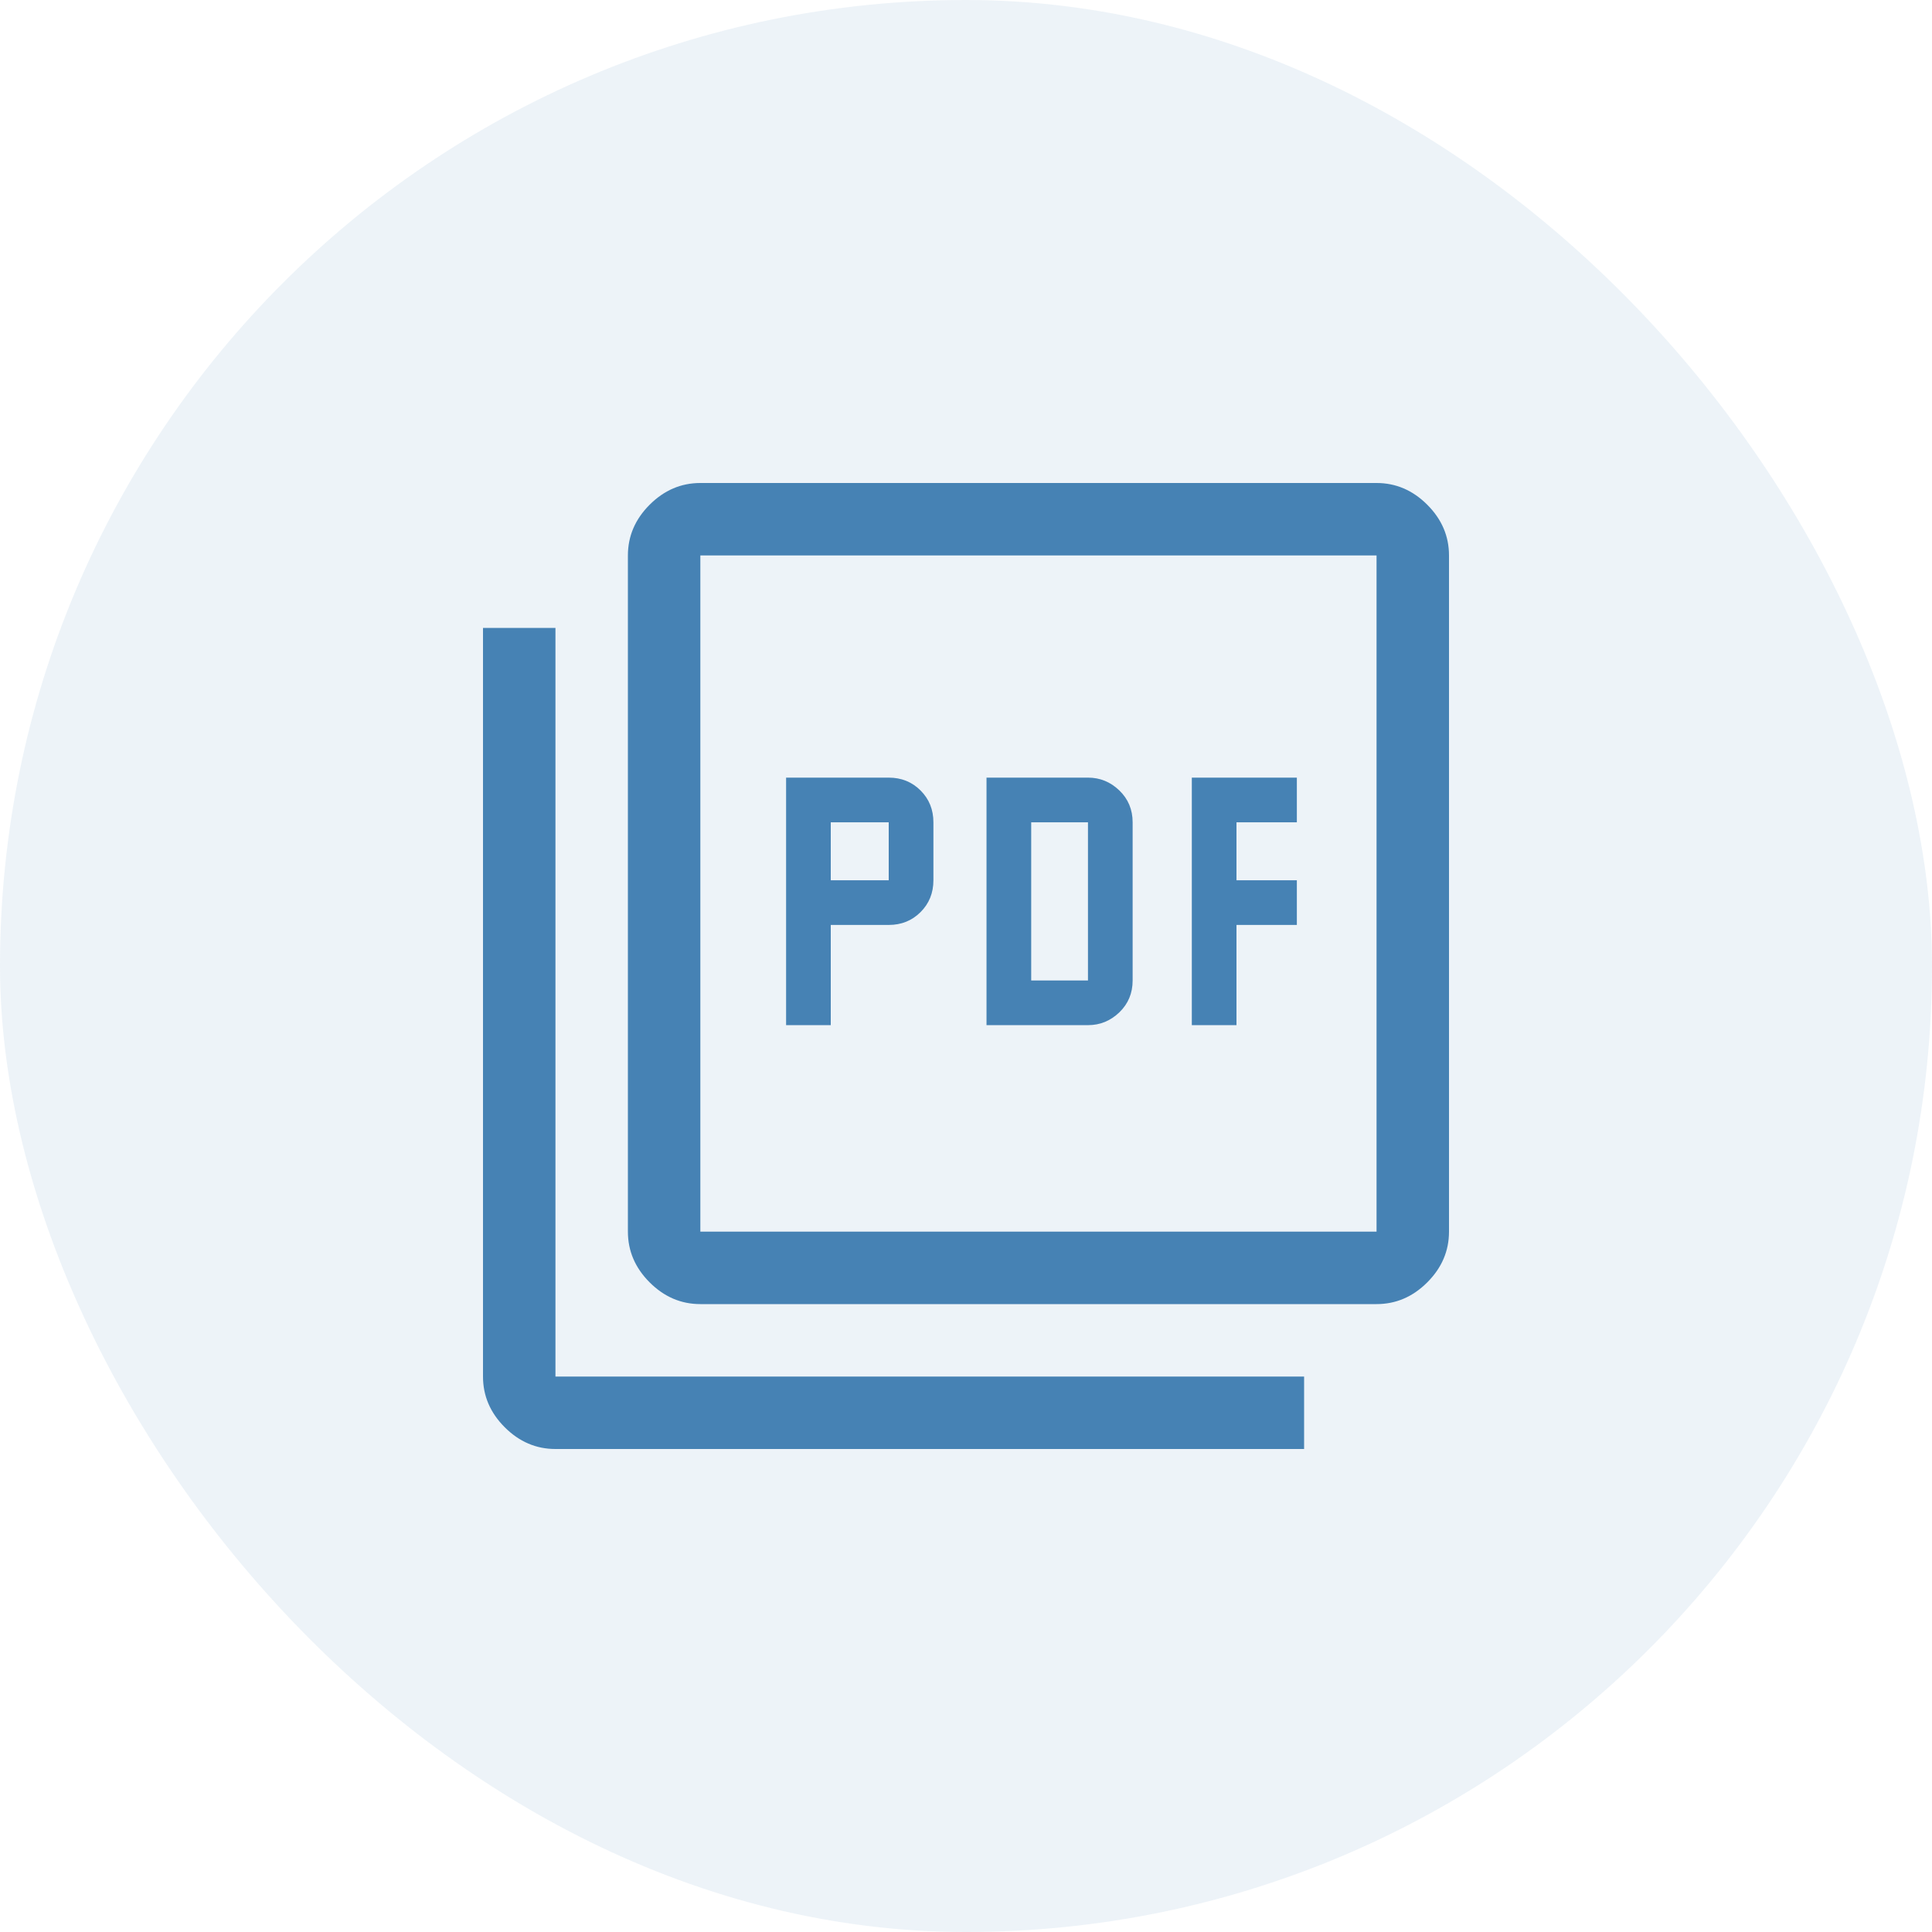
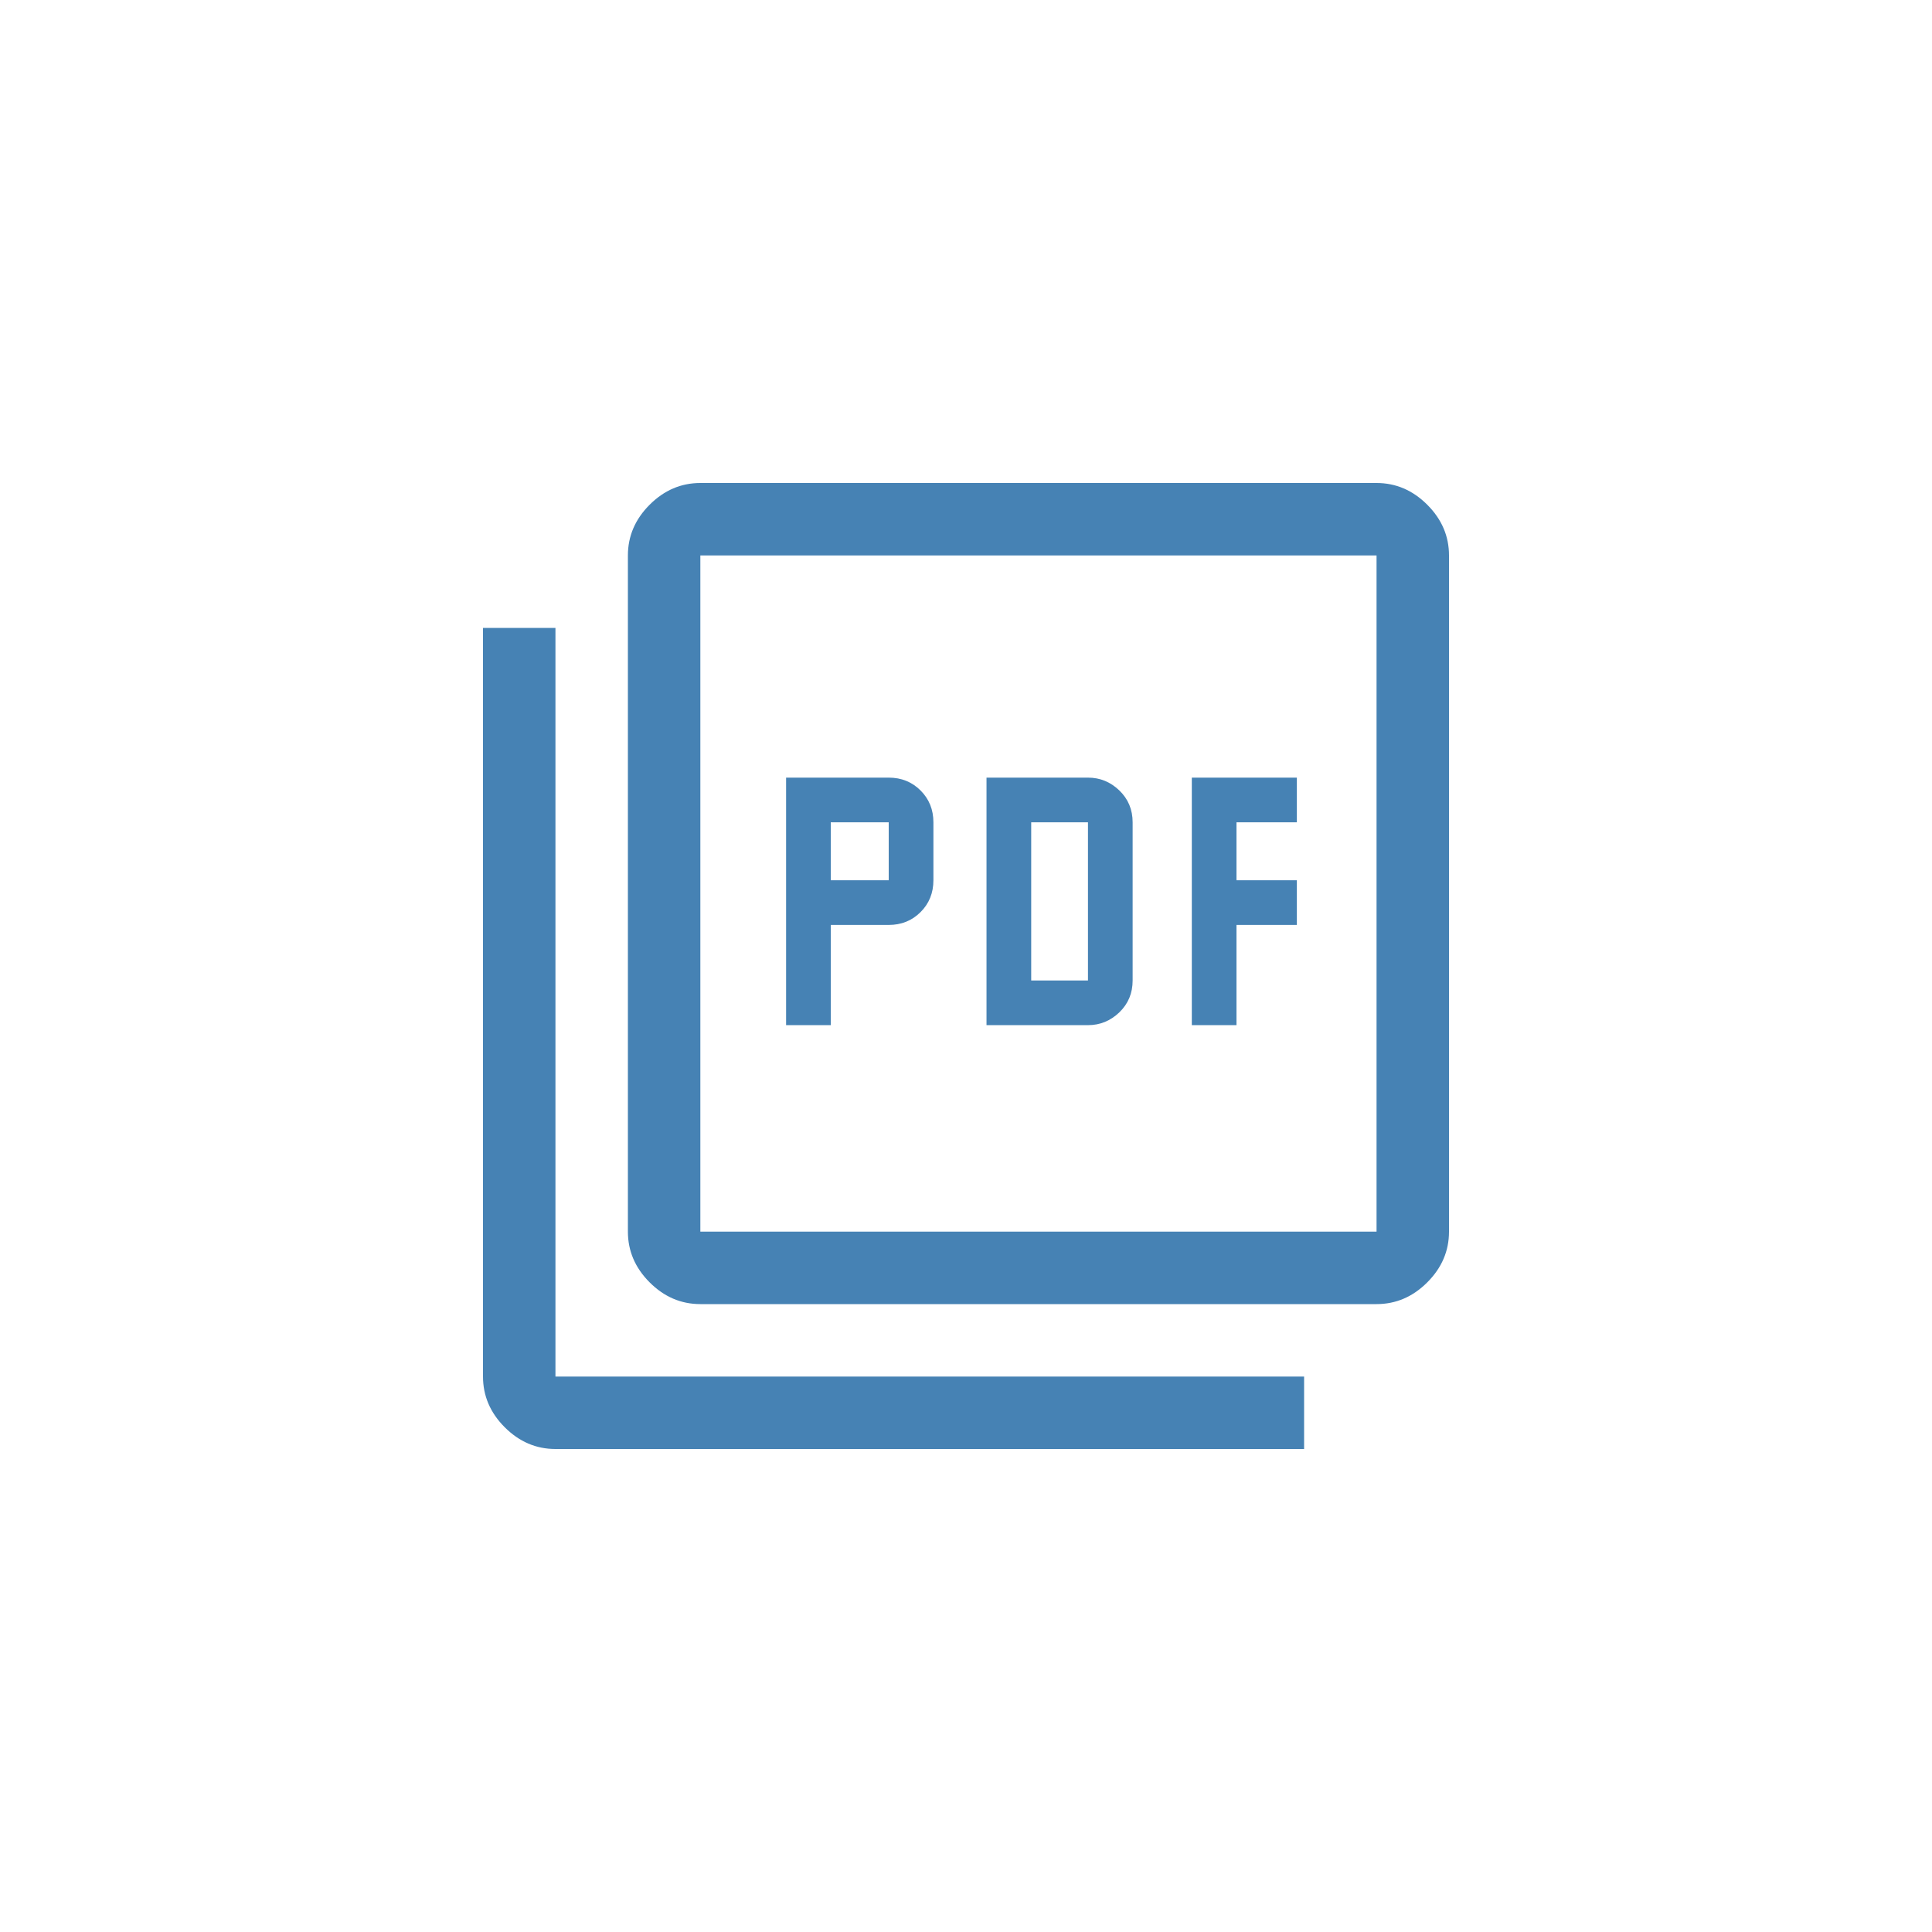
<svg xmlns="http://www.w3.org/2000/svg" width="60" height="60" viewBox="0 0 60 60" fill="none">
-   <rect width="60" height="60" rx="30" fill="#4682B4" fill-opacity="0.1" />
-   <path d="M24.413 31.837H25.8V28.725H27.6C27.993 28.725 28.323 28.592 28.589 28.326C28.855 28.06 28.988 27.731 28.988 27.337V25.538C28.988 25.144 28.855 24.815 28.589 24.549C28.323 24.283 27.993 24.15 27.6 24.15H24.413V31.837ZM25.8 27.337V25.538H27.6V27.337H25.8ZM30.637 31.837H33.788C34.163 31.837 34.487 31.704 34.763 31.439C35.038 31.173 35.175 30.843 35.175 30.45V25.538C35.175 25.144 35.038 24.815 34.763 24.549C34.487 24.283 34.163 24.15 33.788 24.15H30.637V31.837ZM32.025 30.45V25.538H33.788V30.45H32.025ZM37.013 31.837H38.4V28.725H40.275V27.337H38.4V25.538H40.275V24.15H37.013V31.837ZM21.75 40.5C21.15 40.5 20.625 40.275 20.175 39.825C19.725 39.375 19.5 38.85 19.5 38.25V17.25C19.5 16.65 19.725 16.125 20.175 15.675C20.625 15.225 21.15 15 21.75 15H42.75C43.35 15 43.875 15.225 44.325 15.675C44.775 16.125 45 16.65 45 17.25V38.25C45 38.85 44.775 39.375 44.325 39.825C43.875 40.275 43.35 40.5 42.75 40.5H21.75ZM21.75 38.25H42.75V17.25H21.75V38.25ZM17.25 45C16.65 45 16.125 44.775 15.675 44.325C15.225 43.875 15 43.35 15 42.75V19.5H17.25V42.75H40.5V45H17.25Z" fill="#4682B4" />
+   <path d="M24.413 31.837H25.8V28.725H27.6C27.993 28.725 28.323 28.592 28.589 28.326C28.855 28.06 28.988 27.731 28.988 27.337V25.538C28.988 25.144 28.855 24.815 28.589 24.549C28.323 24.283 27.993 24.15 27.6 24.15H24.413V31.837ZM25.8 27.337V25.538H27.6V27.337H25.8M30.637 31.837H33.788C34.163 31.837 34.487 31.704 34.763 31.439C35.038 31.173 35.175 30.843 35.175 30.45V25.538C35.175 25.144 35.038 24.815 34.763 24.549C34.487 24.283 34.163 24.15 33.788 24.15H30.637V31.837ZM32.025 30.45V25.538H33.788V30.45H32.025ZM37.013 31.837H38.4V28.725H40.275V27.337H38.4V25.538H40.275V24.15H37.013V31.837ZM21.75 40.5C21.15 40.5 20.625 40.275 20.175 39.825C19.725 39.375 19.5 38.85 19.5 38.25V17.25C19.5 16.65 19.725 16.125 20.175 15.675C20.625 15.225 21.15 15 21.75 15H42.75C43.35 15 43.875 15.225 44.325 15.675C44.775 16.125 45 16.65 45 17.25V38.25C45 38.85 44.775 39.375 44.325 39.825C43.875 40.275 43.35 40.5 42.75 40.5H21.75ZM21.75 38.25H42.75V17.25H21.75V38.25ZM17.25 45C16.65 45 16.125 44.775 15.675 44.325C15.225 43.875 15 43.35 15 42.75V19.5H17.25V42.75H40.5V45H17.25Z" fill="#4682B4" />
</svg>